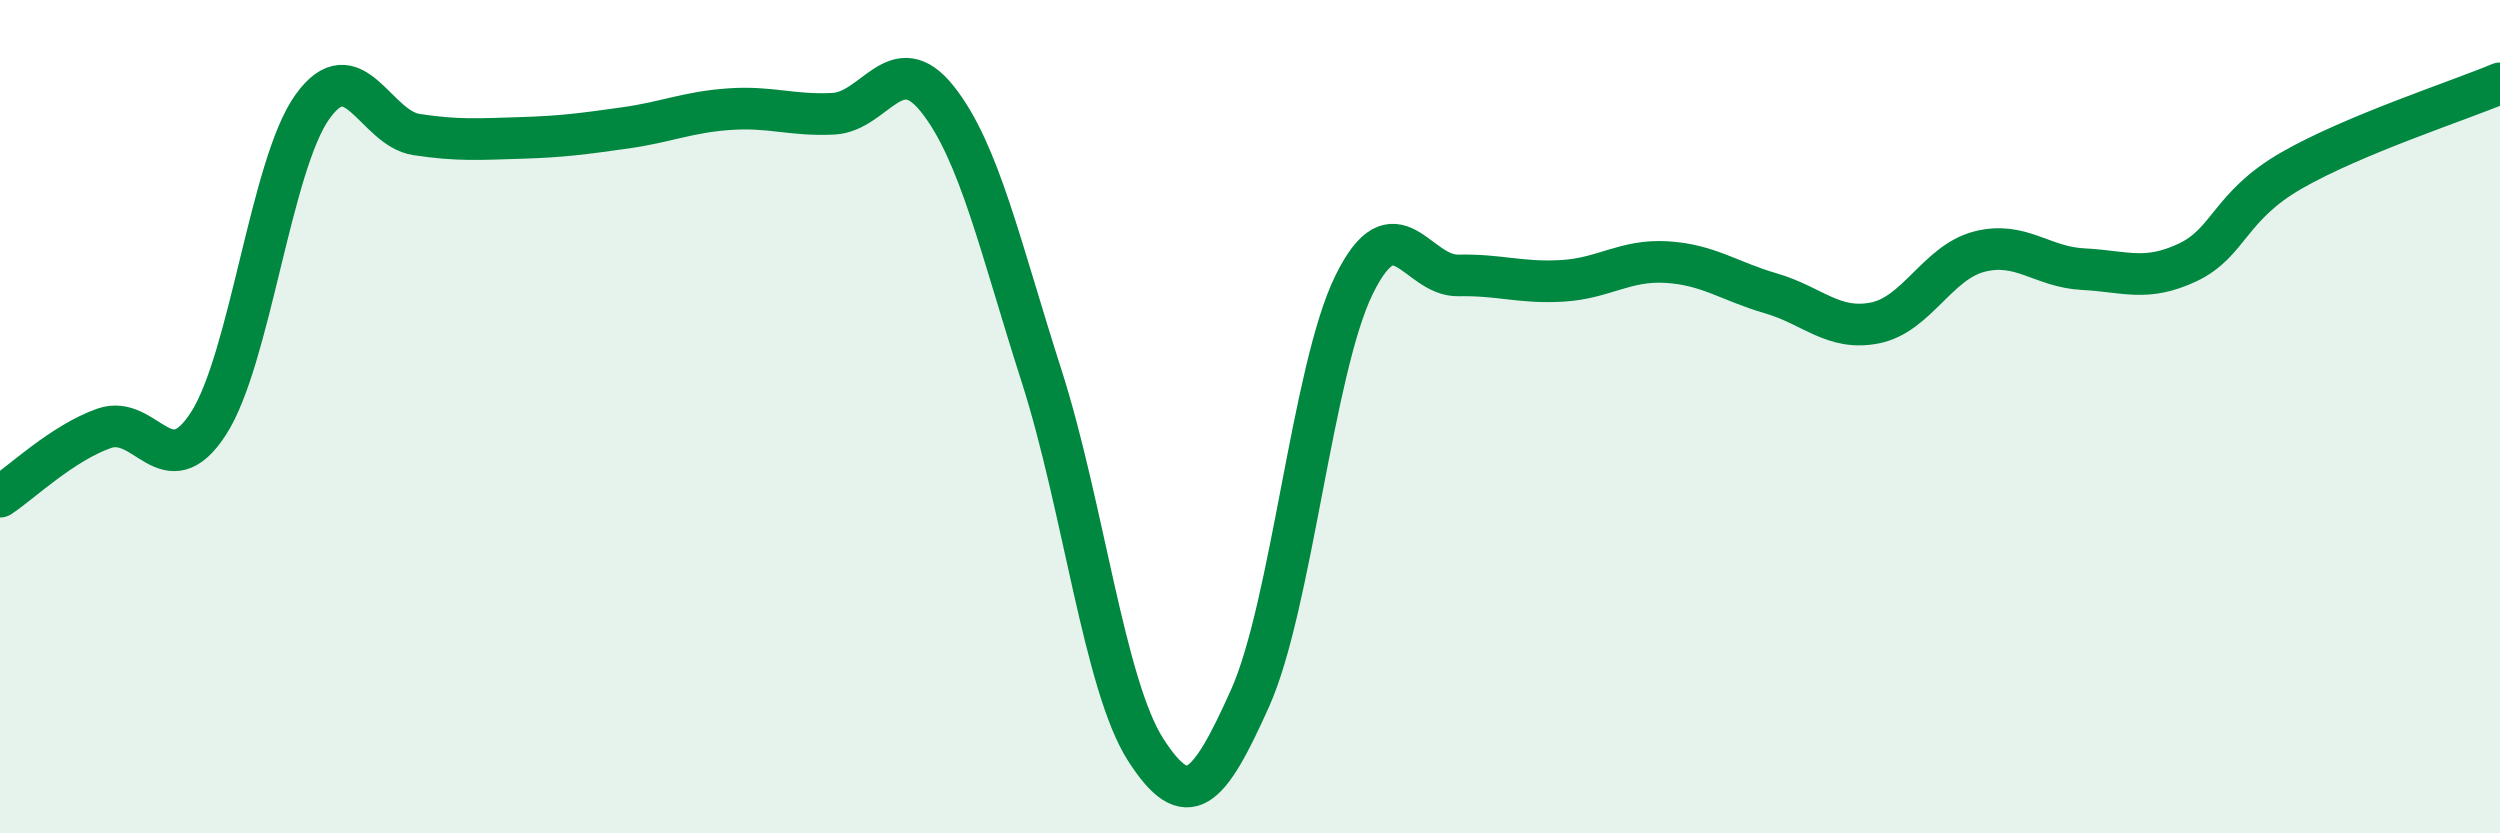
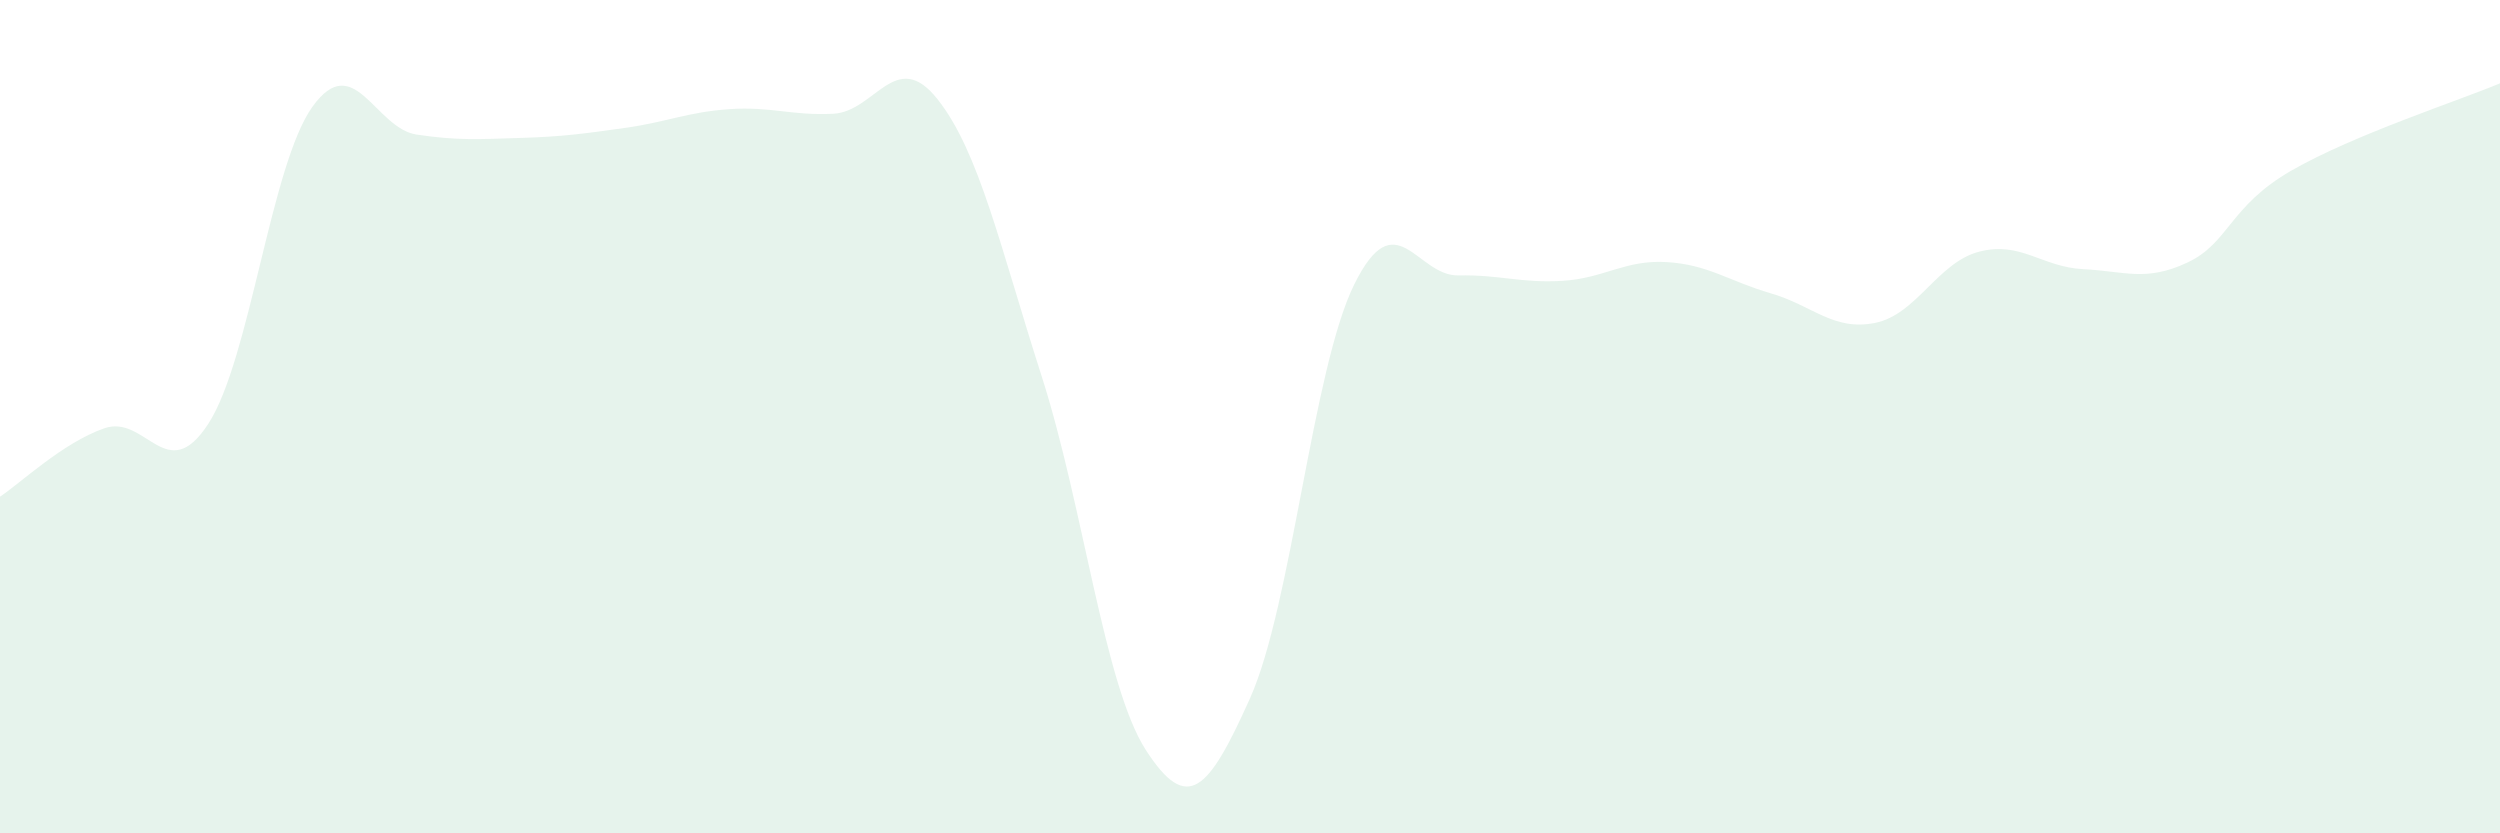
<svg xmlns="http://www.w3.org/2000/svg" width="60" height="20" viewBox="0 0 60 20">
  <path d="M 0,11.92 C 0.5,11.59 1.5,10.63 2.5,10.28 C 3.5,9.93 4,11.71 5,10.17 C 6,8.63 6.5,3.95 7.5,2.56 C 8.5,1.17 9,3.08 10,3.23 C 11,3.38 11.5,3.34 12.5,3.31 C 13.5,3.28 14,3.21 15,3.07 C 16,2.93 16.5,2.69 17.5,2.62 C 18.5,2.55 19,2.78 20,2.73 C 21,2.68 21.5,1.12 22.5,2.38 C 23.5,3.64 24,5.91 25,9.03 C 26,12.15 26.5,16.45 27.5,18 C 28.5,19.55 29,18.99 30,16.76 C 31,14.53 31.5,8.86 32.5,6.83 C 33.5,4.8 34,6.63 35,6.61 C 36,6.59 36.5,6.8 37.5,6.74 C 38.5,6.68 39,6.23 40,6.29 C 41,6.35 41.5,6.75 42.5,7.04 C 43.5,7.33 44,7.95 45,7.75 C 46,7.55 46.5,6.3 47.5,6.04 C 48.5,5.78 49,6.41 50,6.46 C 51,6.51 51.5,6.77 52.5,6.3 C 53.5,5.83 53.5,4.95 55,4.09 C 56.5,3.23 59,2.42 60,2L60 20L0 20Z" fill="#008740" opacity="0.1" stroke-linecap="round" stroke-linejoin="round" />
-   <path d="M 0,11.92 C 0.5,11.59 1.5,10.63 2.5,10.28 C 3.5,9.93 4,11.71 5,10.17 C 6,8.63 6.5,3.95 7.5,2.56 C 8.5,1.17 9,3.08 10,3.23 C 11,3.38 11.5,3.34 12.5,3.31 C 13.5,3.28 14,3.21 15,3.07 C 16,2.93 16.5,2.69 17.5,2.62 C 18.5,2.55 19,2.78 20,2.73 C 21,2.68 21.5,1.12 22.5,2.38 C 23.5,3.64 24,5.91 25,9.03 C 26,12.15 26.5,16.45 27.5,18 C 28.5,19.55 29,18.99 30,16.76 C 31,14.53 31.5,8.86 32.5,6.83 C 33.5,4.8 34,6.63 35,6.61 C 36,6.59 36.5,6.8 37.5,6.74 C 38.5,6.68 39,6.23 40,6.29 C 41,6.35 41.5,6.75 42.5,7.04 C 43.5,7.33 44,7.95 45,7.75 C 46,7.55 46.5,6.3 47.5,6.04 C 48.5,5.78 49,6.41 50,6.46 C 51,6.51 51.5,6.77 52.5,6.3 C 53.5,5.83 53.5,4.95 55,4.09 C 56.5,3.23 59,2.42 60,2" stroke="#008740" stroke-width="1" fill="none" stroke-linecap="round" stroke-linejoin="round" />
</svg>